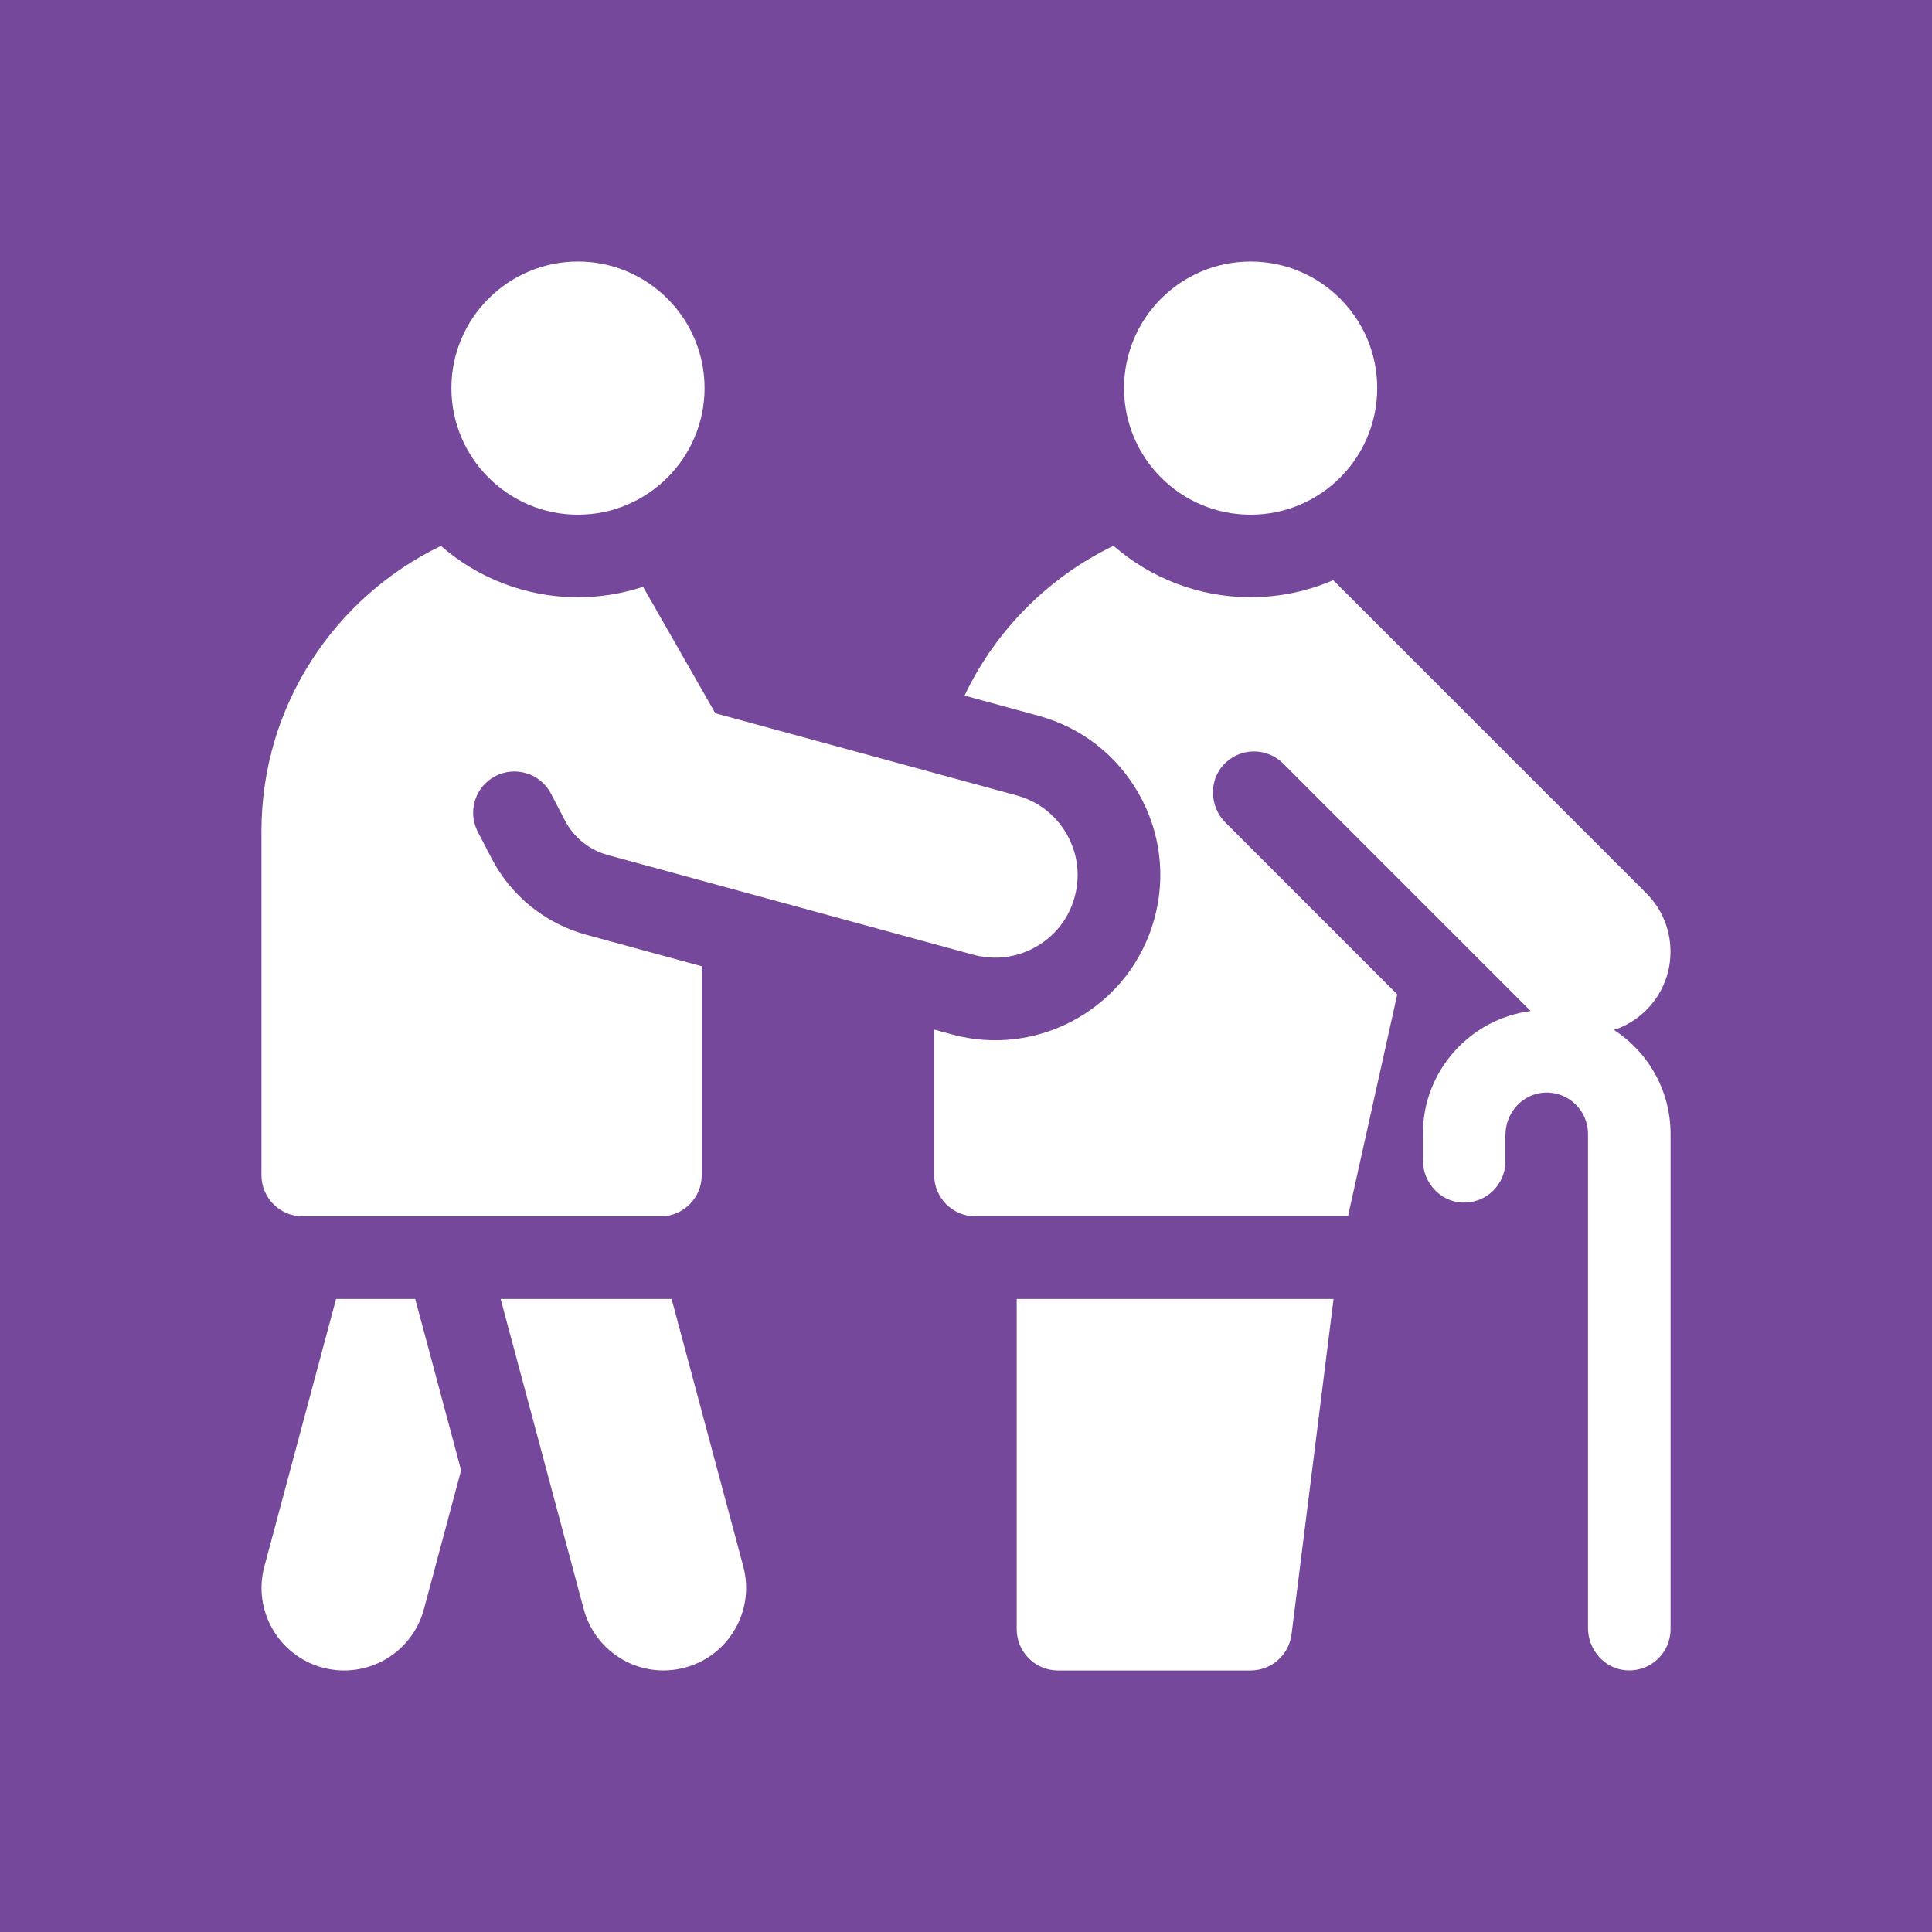
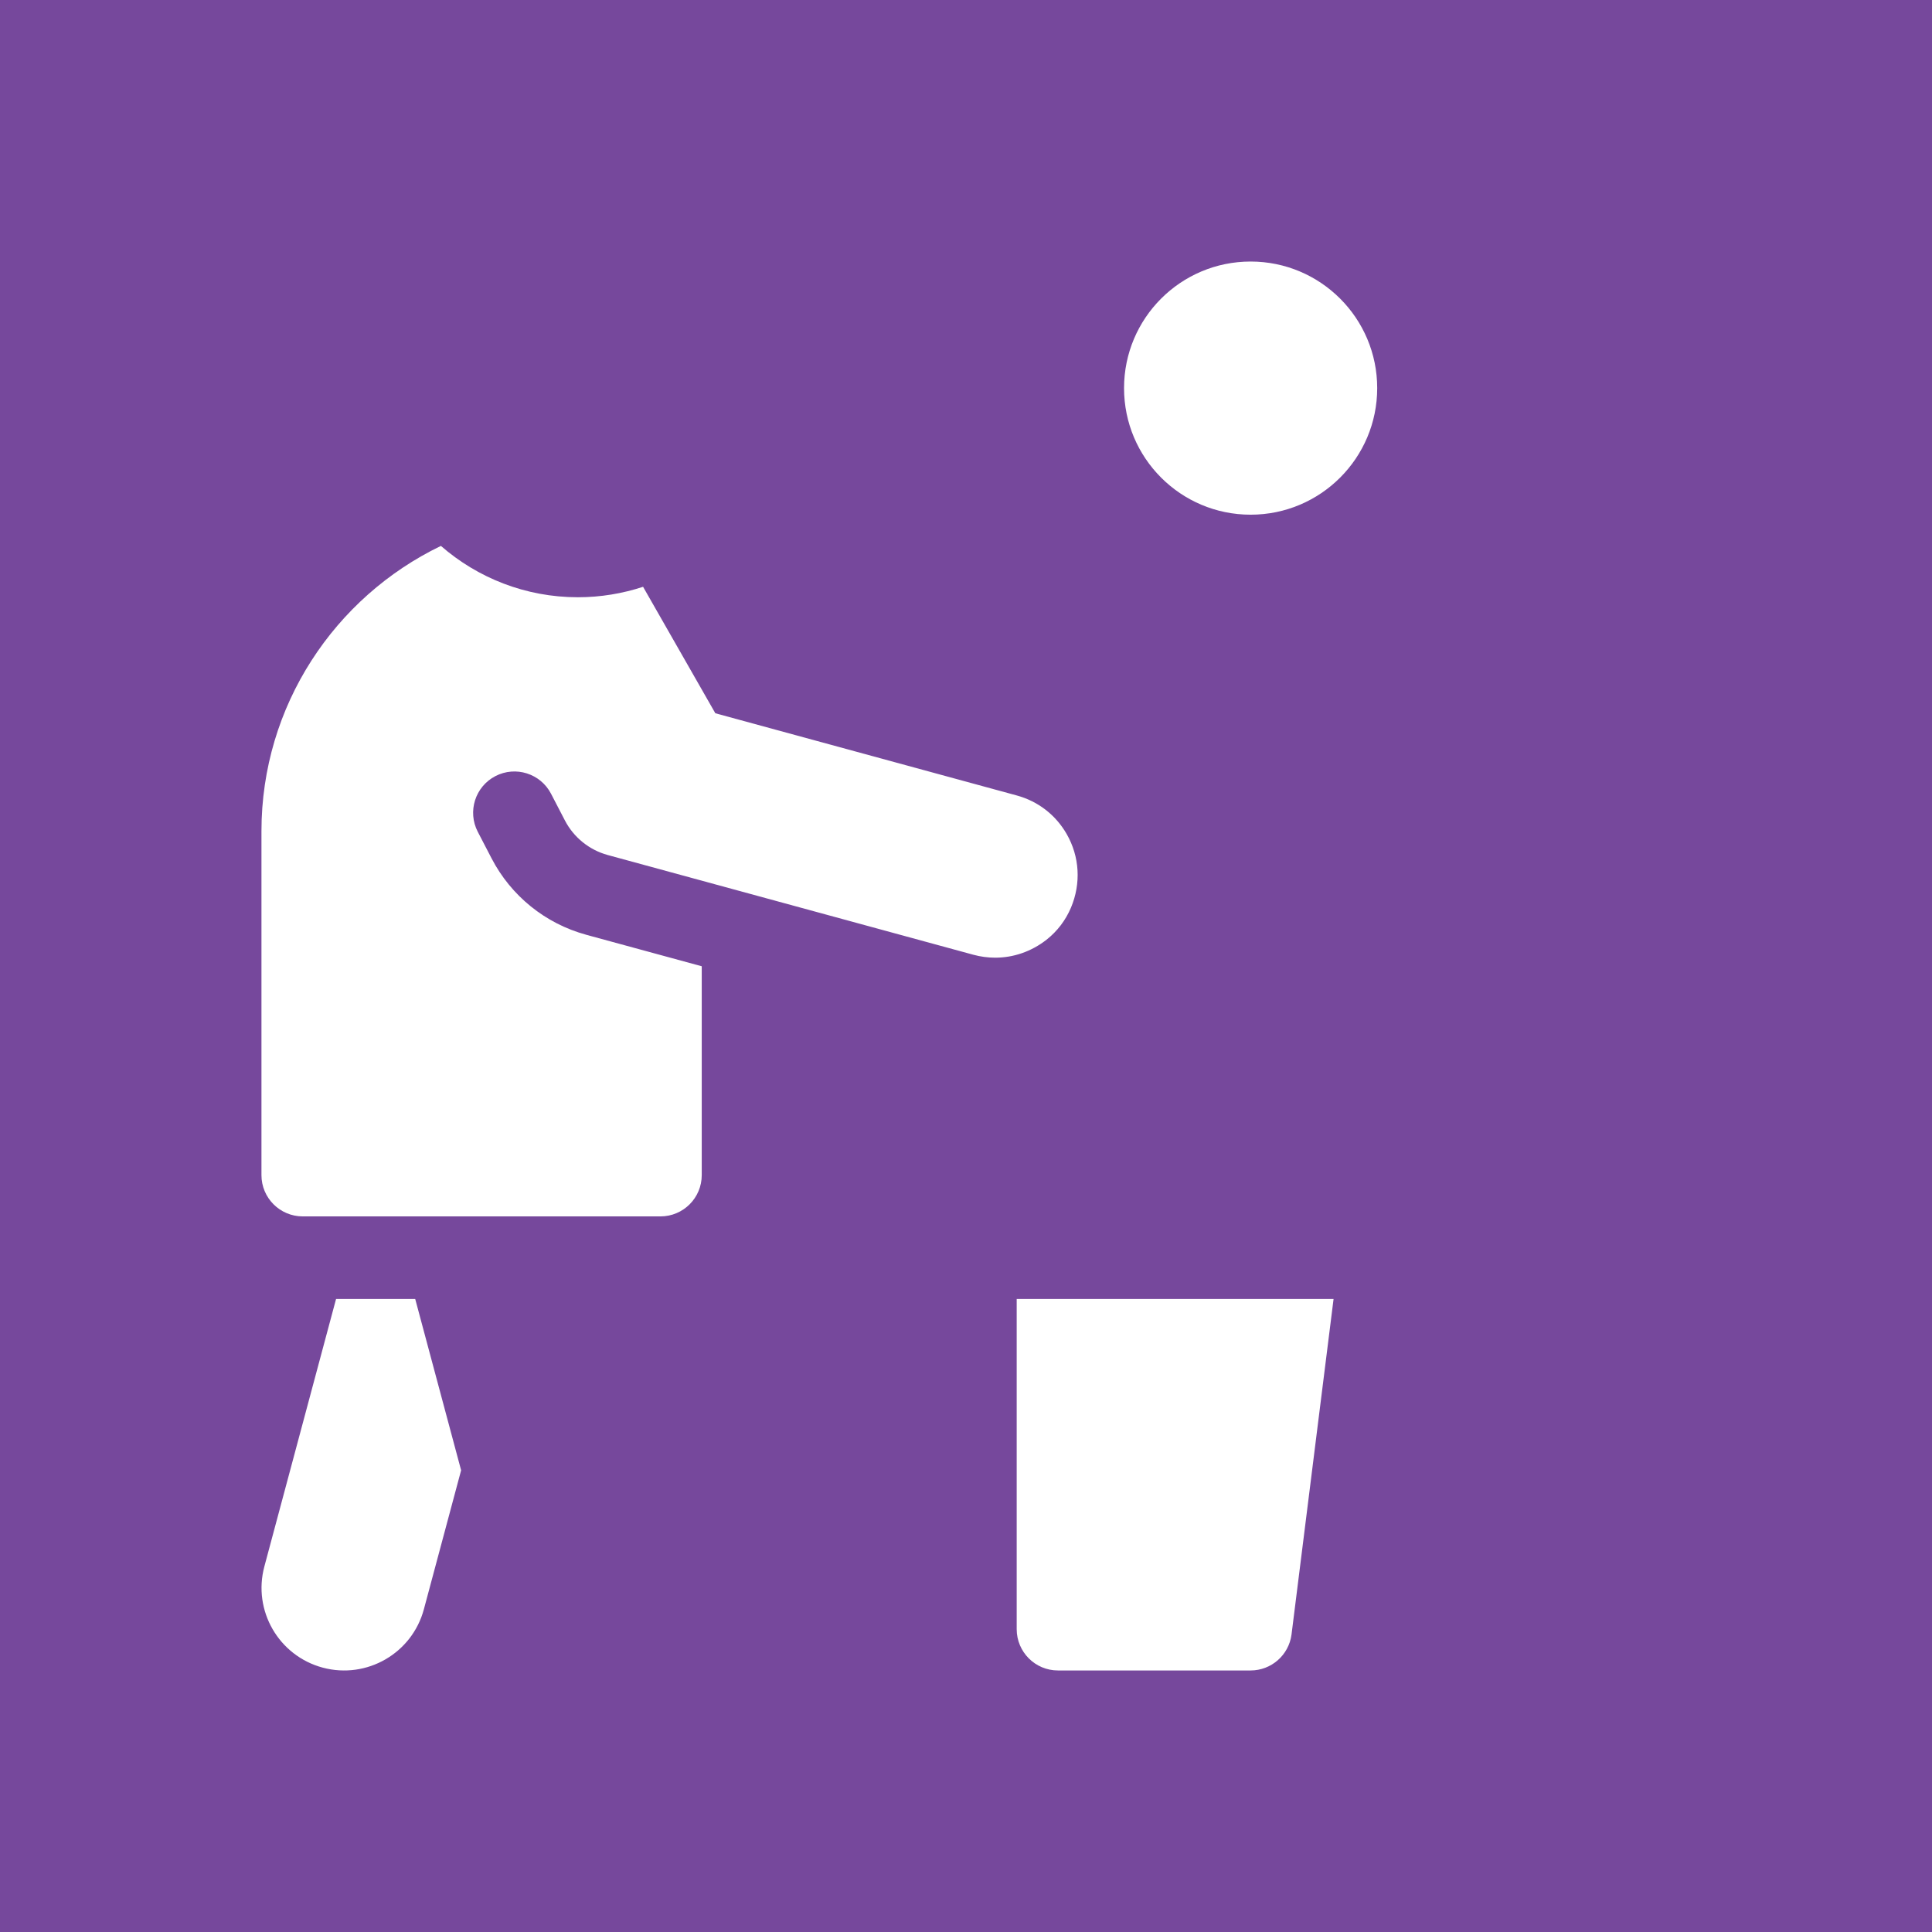
<svg xmlns="http://www.w3.org/2000/svg" xml:space="preserve" width="35.541mm" height="35.541mm" style="shape-rendering:geometricPrecision; text-rendering:geometricPrecision; image-rendering:optimizeQuality; fill-rule:evenodd; clip-rule:evenodd" viewBox="0 0 493.31 493.31">
  <defs>
    <style type="text/css"> .fil0 {fill:#76489C} .fil1 {fill:white;fill-rule:nonzero} </style>
  </defs>
  <g id="Layer_x0020_1">
    <rect class="fil0" width="493.31" height="493.31" />
    <g id="_3112074811920">
-       <path class="fil1" d="M147.58 131.42c-17.82,0 -32.32,-14.5 -32.32,-32.32 0,-17.82 14.5,-32.32 32.32,-32.32 17.82,0 32.32,14.5 32.32,32.32 0,17.82 -14.5,32.32 -32.32,32.32z" />
      <g>
-         <path class="fil1" d="M412.09 262.99c4.08,-1.35 7.84,-3.97 10.62,-7.88 1.99,-2.8 3.26,-6.08 3.67,-9.5 0.79,-6.59 -1.42,-12.93 -6.02,-17.53l-79.94 -79.94c-6.47,2.79 -13.61,4.35 -21.09,4.35 -13.39,0 -25.63,-4.96 -35.01,-13.13 -7.96,3.83 -15.32,9 -21.78,15.38 -6.81,6.73 -12.27,14.47 -16.26,22.87l18.91 5.16c10.86,2.96 19.92,9.98 25.51,19.76 5.59,9.78 7.03,21.15 4.07,32.01 -2.96,10.86 -9.98,19.92 -19.75,25.51 -6.37,3.64 -13.59,5.56 -20.89,5.56 -3.75,0 -7.49,-0.5 -11.13,-1.5l-4.47 -1.22 0 37.15c0,5.82 4.72,10.54 10.54,10.54l95.11 0 12.59 -56.67 -43.83 -43.83c-4.01,-4.01 -4.38,-10.55 -0.56,-14.75 4.08,-4.48 11.02,-4.61 15.26,-0.37l62.92 62.92c0.09,0.09 0.19,0.18 0.29,0.27 -15.51,2.01 -27.54,15.3 -27.54,31.35l0 6.73c0,5.68 4.36,10.56 10.03,10.83 6.05,0.28 11.05,-4.54 11.05,-10.53l0 -6.72c0,-5.67 4.35,-10.55 10.01,-10.83 6.05,-0.3 11.07,4.54 11.07,10.53l0 126.18c0,5.67 4.36,10.56 10.03,10.82 6.05,0.29 11.05,-4.54 11.05,-10.53l0 -126.48c0,-11.1 -5.76,-20.88 -14.44,-26.52l0 0z" />
        <circle class="fil1" cx="319.33" cy="99.1" r="32.32" />
        <path class="fil1" d="M259.6 415.99c0,5.82 4.72,10.54 10.54,10.54l49.18 0c5.28,0 9.75,-3.91 10.45,-9.15l10.74 -85.71 -80.91 0 0 84.32z" />
        <g>
          <g>
            <path class="fil1" d="M85.81 331.67l-18.31 68.32c-3.01,11.25 3.66,22.8 14.91,25.82 11.25,3.01 22.8,-3.66 25.82,-14.9l9.51 -35.49 -11.72 -43.74 -20.21 0z" />
          </g>
-           <path class="fil1" d="M171.48 331.67l-43.65 0 21.23 79.23c3.01,11.24 14.57,17.92 25.82,14.9 11.25,-3.01 17.92,-14.57 14.91,-25.82l-18.31 -68.32z" />
        </g>
      </g>
      <g>
        <path class="fil1" d="M149.66 238.67c-10.41,-2.84 -19.17,-9.91 -24.14,-19.49l-3.53 -6.8c-2.68,-5.17 -0.66,-11.53 4.5,-14.21 5.17,-2.68 11.53,-0.66 14.21,4.5l3.53 6.8c2.24,4.33 6.22,7.55 10.92,8.84l93.38 25.47c1.85,0.5 3.72,0.75 5.58,0.75 4.66,0 9.24,-1.56 13.11,-4.59 2.74,-2.15 4.89,-4.99 6.24,-8.19 2.62,-6.22 2.19,-13.04 -1.08,-18.76 -2.79,-4.89 -7.32,-8.4 -12.76,-9.88l-76.97 -20.99 -18.45 -32.29c-5.24,1.72 -10.83,2.67 -16.64,2.67 -13.37,0 -25.61,-4.95 -34.98,-13.11 -27.09,13.06 -45.82,40.8 -45.82,72.83l0 87.83c0,5.82 4.72,10.54 10.54,10.54l91.34 0c5.82,0 10.54,-4.72 10.54,-10.54l0 -53.33 -29.54 -8.05z" />
      </g>
    </g>
  </g>
</svg>